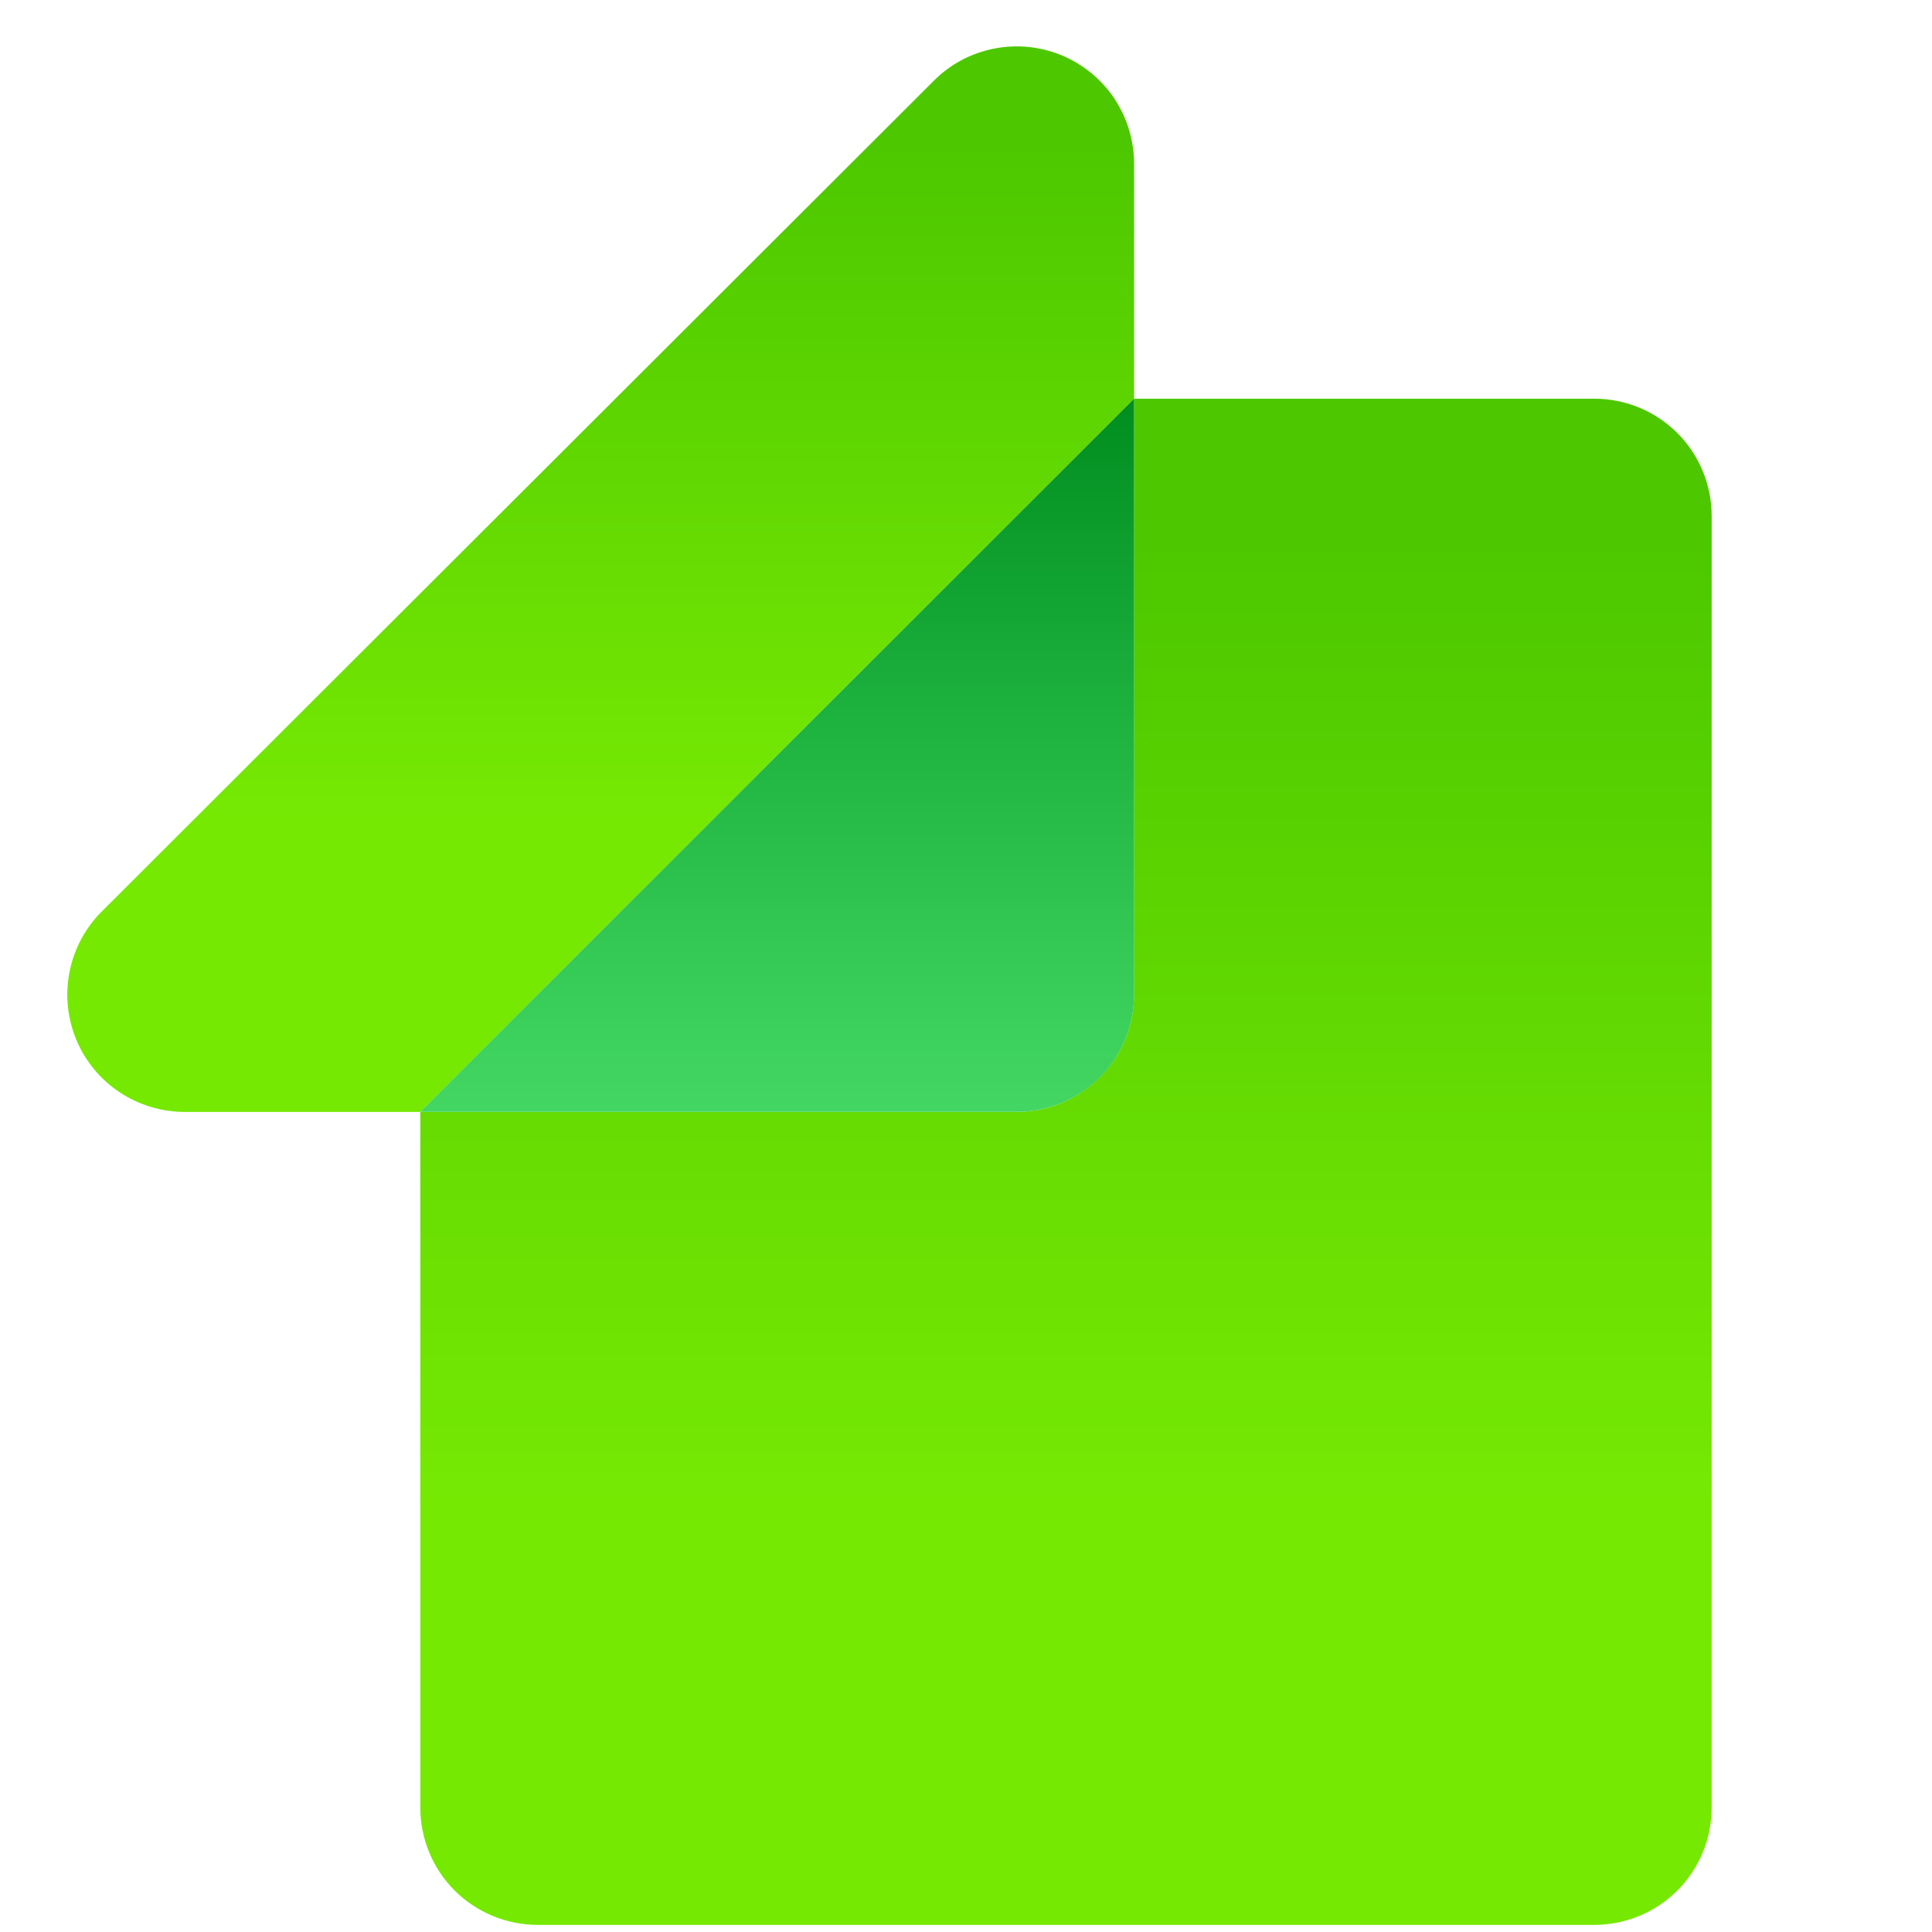
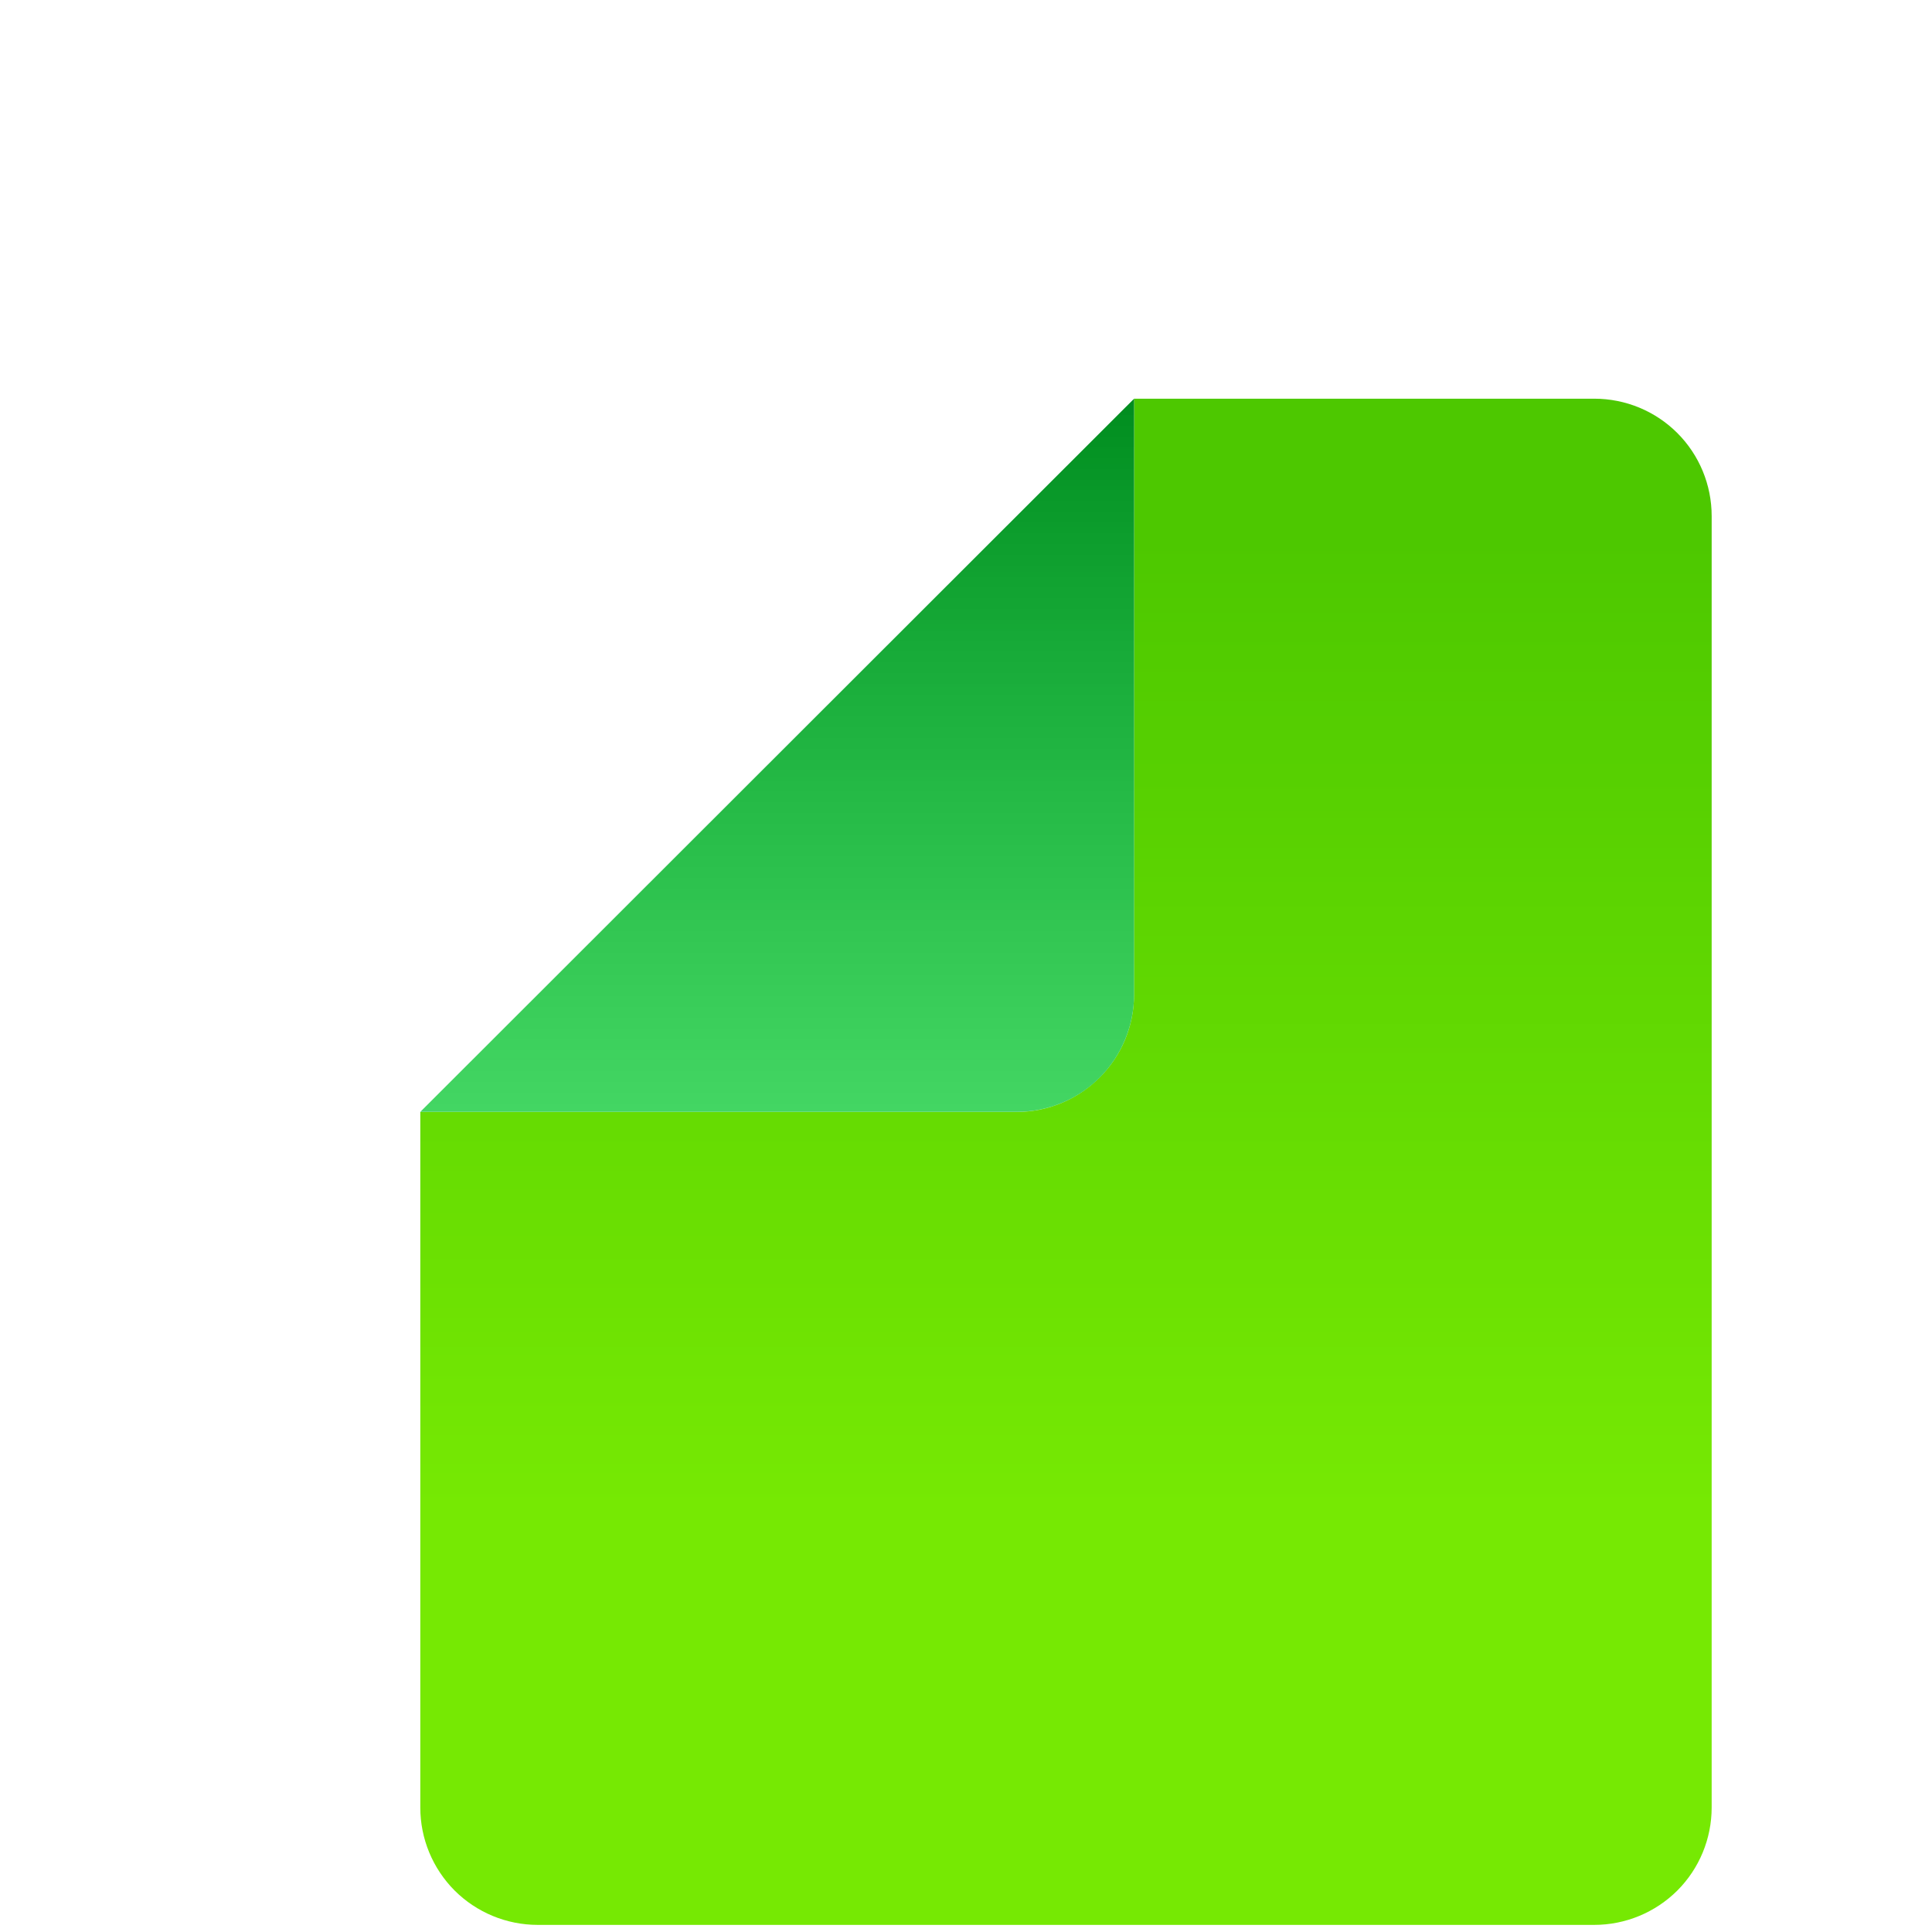
<svg xmlns="http://www.w3.org/2000/svg" width="22" height="22" viewBox="0 0 22 22" fill="none">
-   <path d="M12.914 1.867C12.914 1.602 12.836 1.342 12.689 1.122C12.542 0.902 12.332 0.73 12.087 0.629C11.842 0.528 11.573 0.502 11.313 0.555C11.053 0.607 10.815 0.735 10.629 0.924L1.162 10.376C0.974 10.562 0.845 10.801 0.793 11.062C0.74 11.322 0.767 11.592 0.868 11.838C0.97 12.083 1.143 12.293 1.364 12.439C1.586 12.586 1.846 12.663 2.112 12.662H4.785L12.914 4.54V1.867Z" fill="url(#paint0_linear_924_4387)" />
  <path d="M18.154 4.54H12.914V11.325C12.914 11.68 12.773 12.02 12.522 12.27C12.271 12.521 11.931 12.662 11.577 12.662H4.786V20.583C4.786 20.937 4.927 21.277 5.177 21.528C5.428 21.778 5.768 21.919 6.123 21.919H18.154C18.509 21.919 18.849 21.778 19.1 21.528C19.351 21.277 19.491 20.937 19.491 20.582V5.876C19.491 5.522 19.351 5.182 19.1 4.931C18.849 4.68 18.509 4.54 18.154 4.54Z" fill="url(#paint1_linear_924_4387)" />
  <path d="M12.914 11.324V4.54L4.786 12.661H11.577C11.932 12.661 12.272 12.521 12.523 12.27C12.773 12.019 12.914 11.679 12.914 11.324Z" fill="url(#paint2_linear_924_4387)" />
  <defs>
    <linearGradient id="paint0_linear_924_4387" x1="6.261" y1="1.642" x2="6.261" y2="9.355" gradientUnits="userSpaceOnUse">
      <stop stop-color="#4DC800" />
      <stop offset="1" stop-color="#76E903" />
    </linearGradient>
    <linearGradient id="paint1_linear_924_4387" x1="11.437" y1="6.135" x2="11.437" y2="17.182" gradientUnits="userSpaceOnUse">
      <stop stop-color="#4DC800" />
      <stop offset="1" stop-color="#76E903" />
    </linearGradient>
    <linearGradient id="paint2_linear_924_4387" x1="8.85" y1="4.54" x2="8.85" y2="13.918" gradientUnits="userSpaceOnUse">
      <stop stop-color="#008D1F" />
      <stop offset="1" stop-color="#01D12F" stop-opacity="0.7" />
    </linearGradient>
  </defs>
</svg>